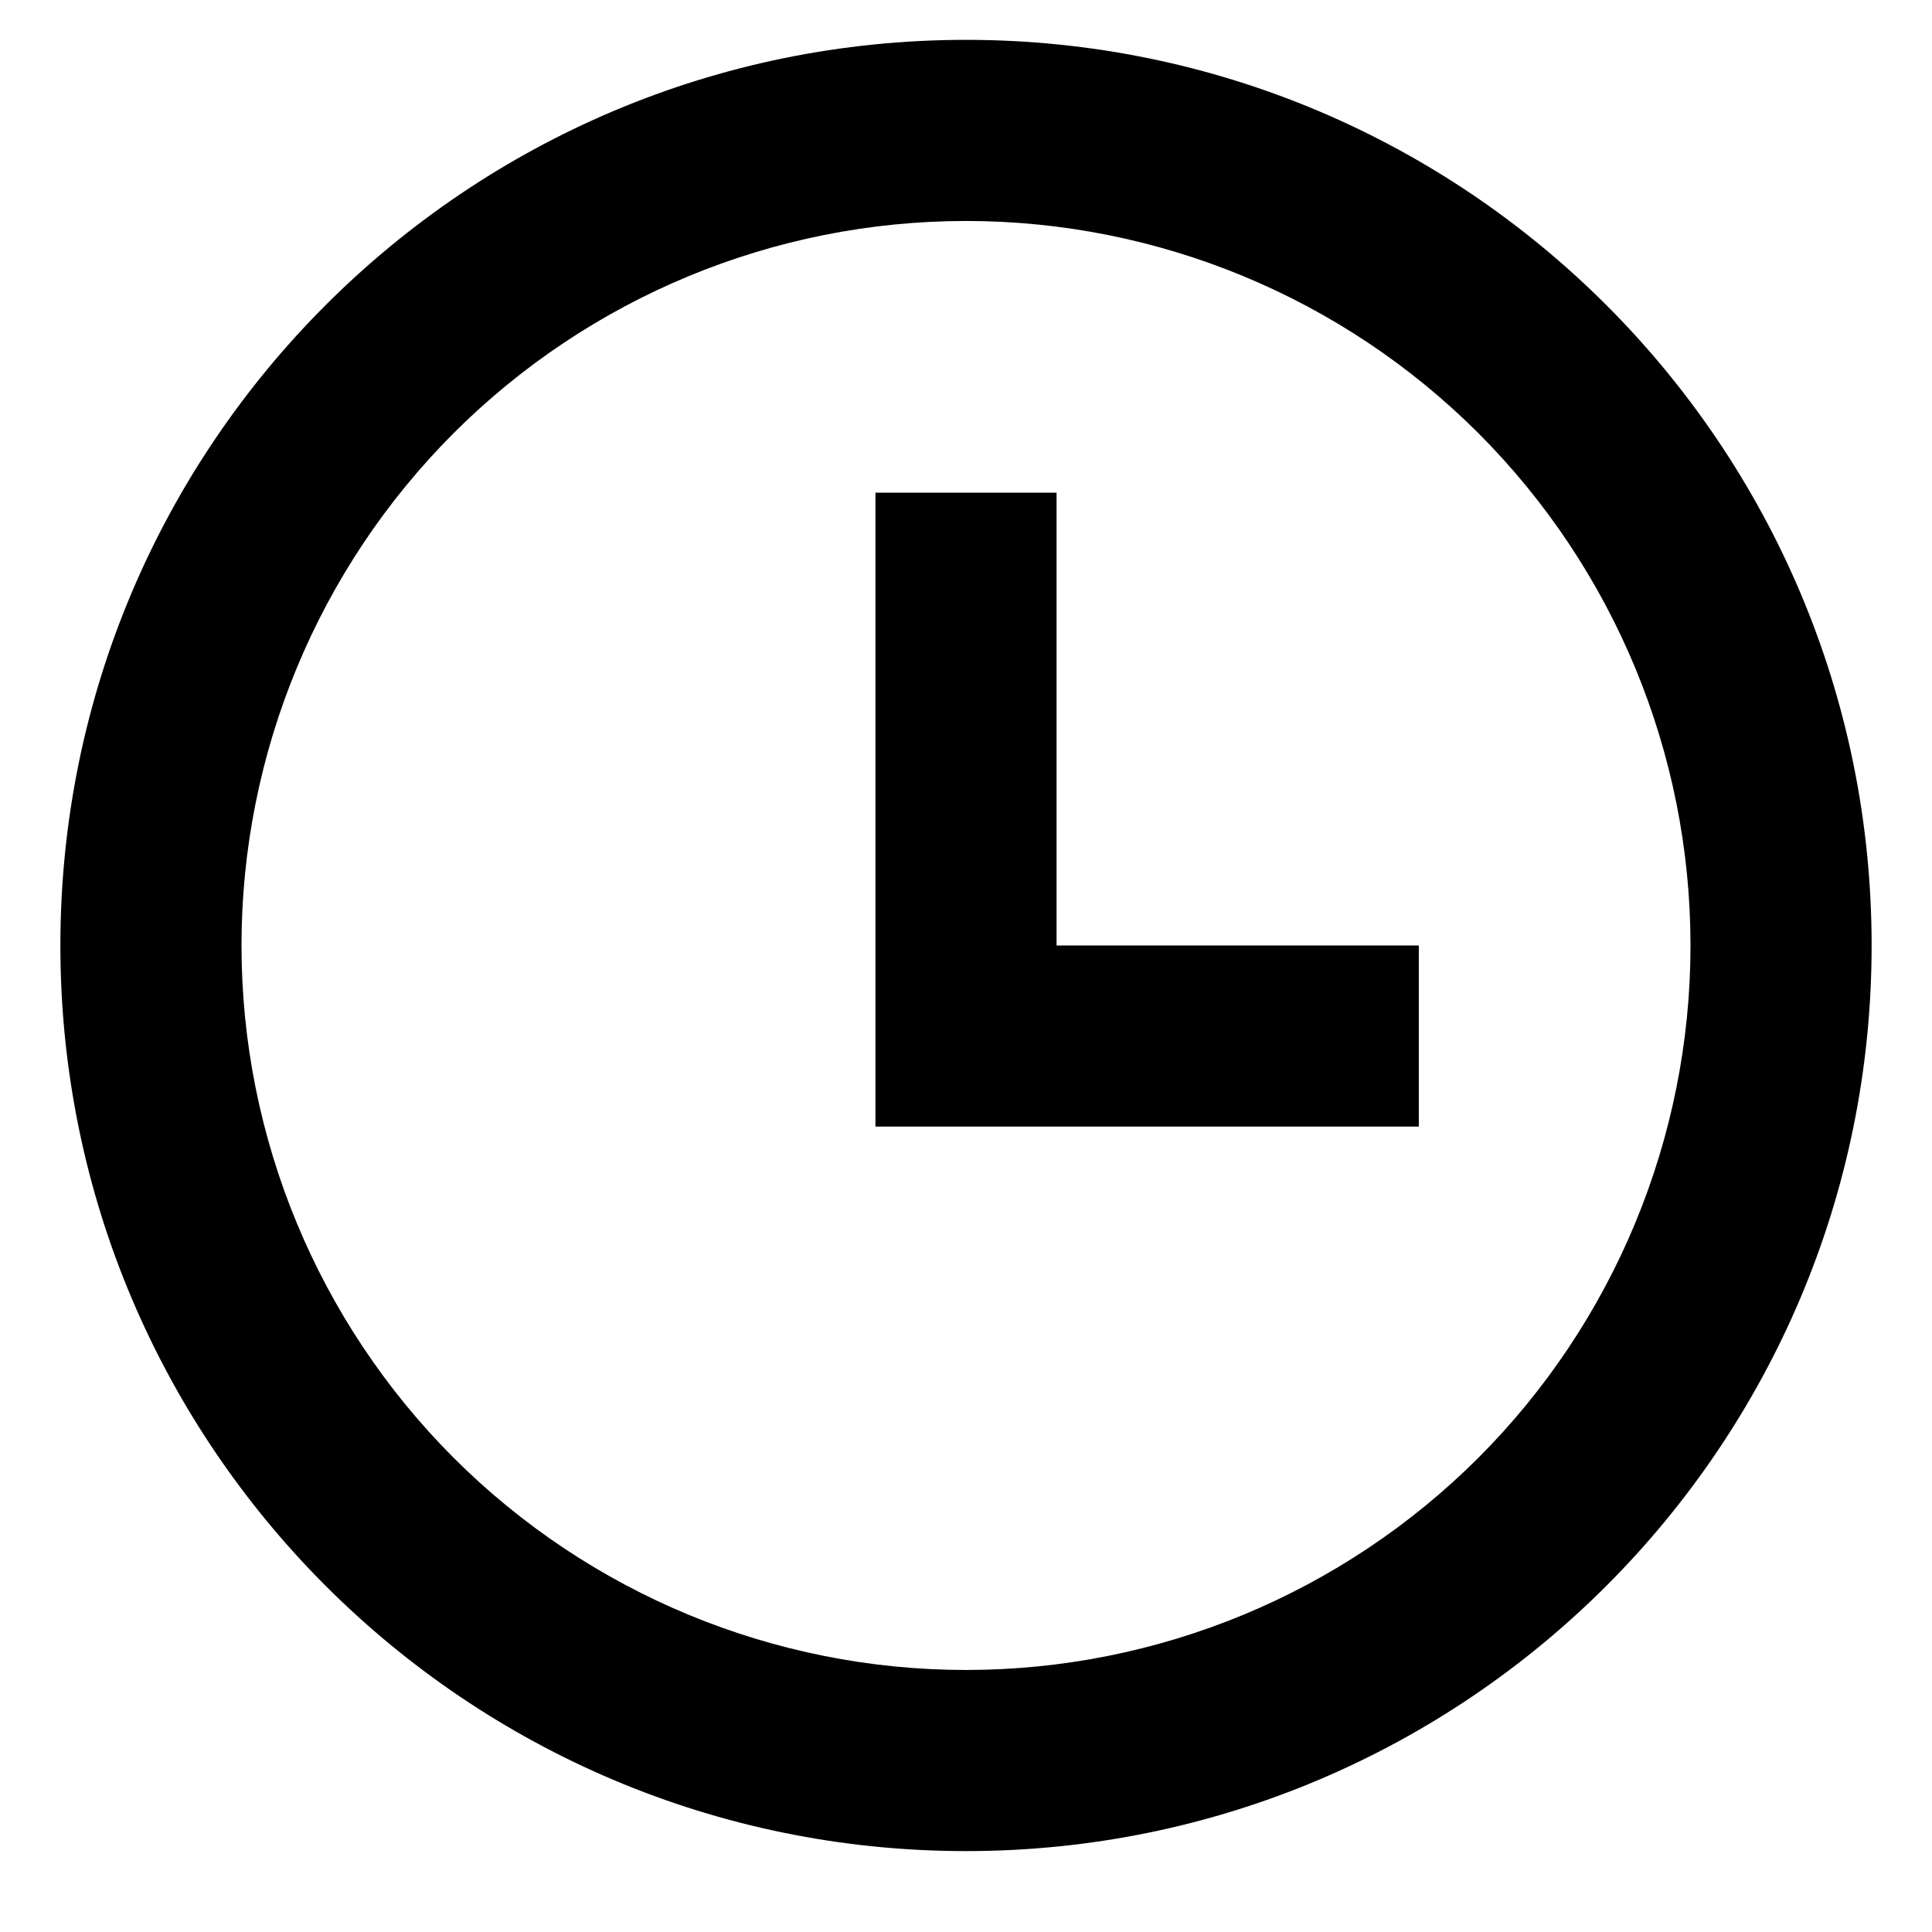
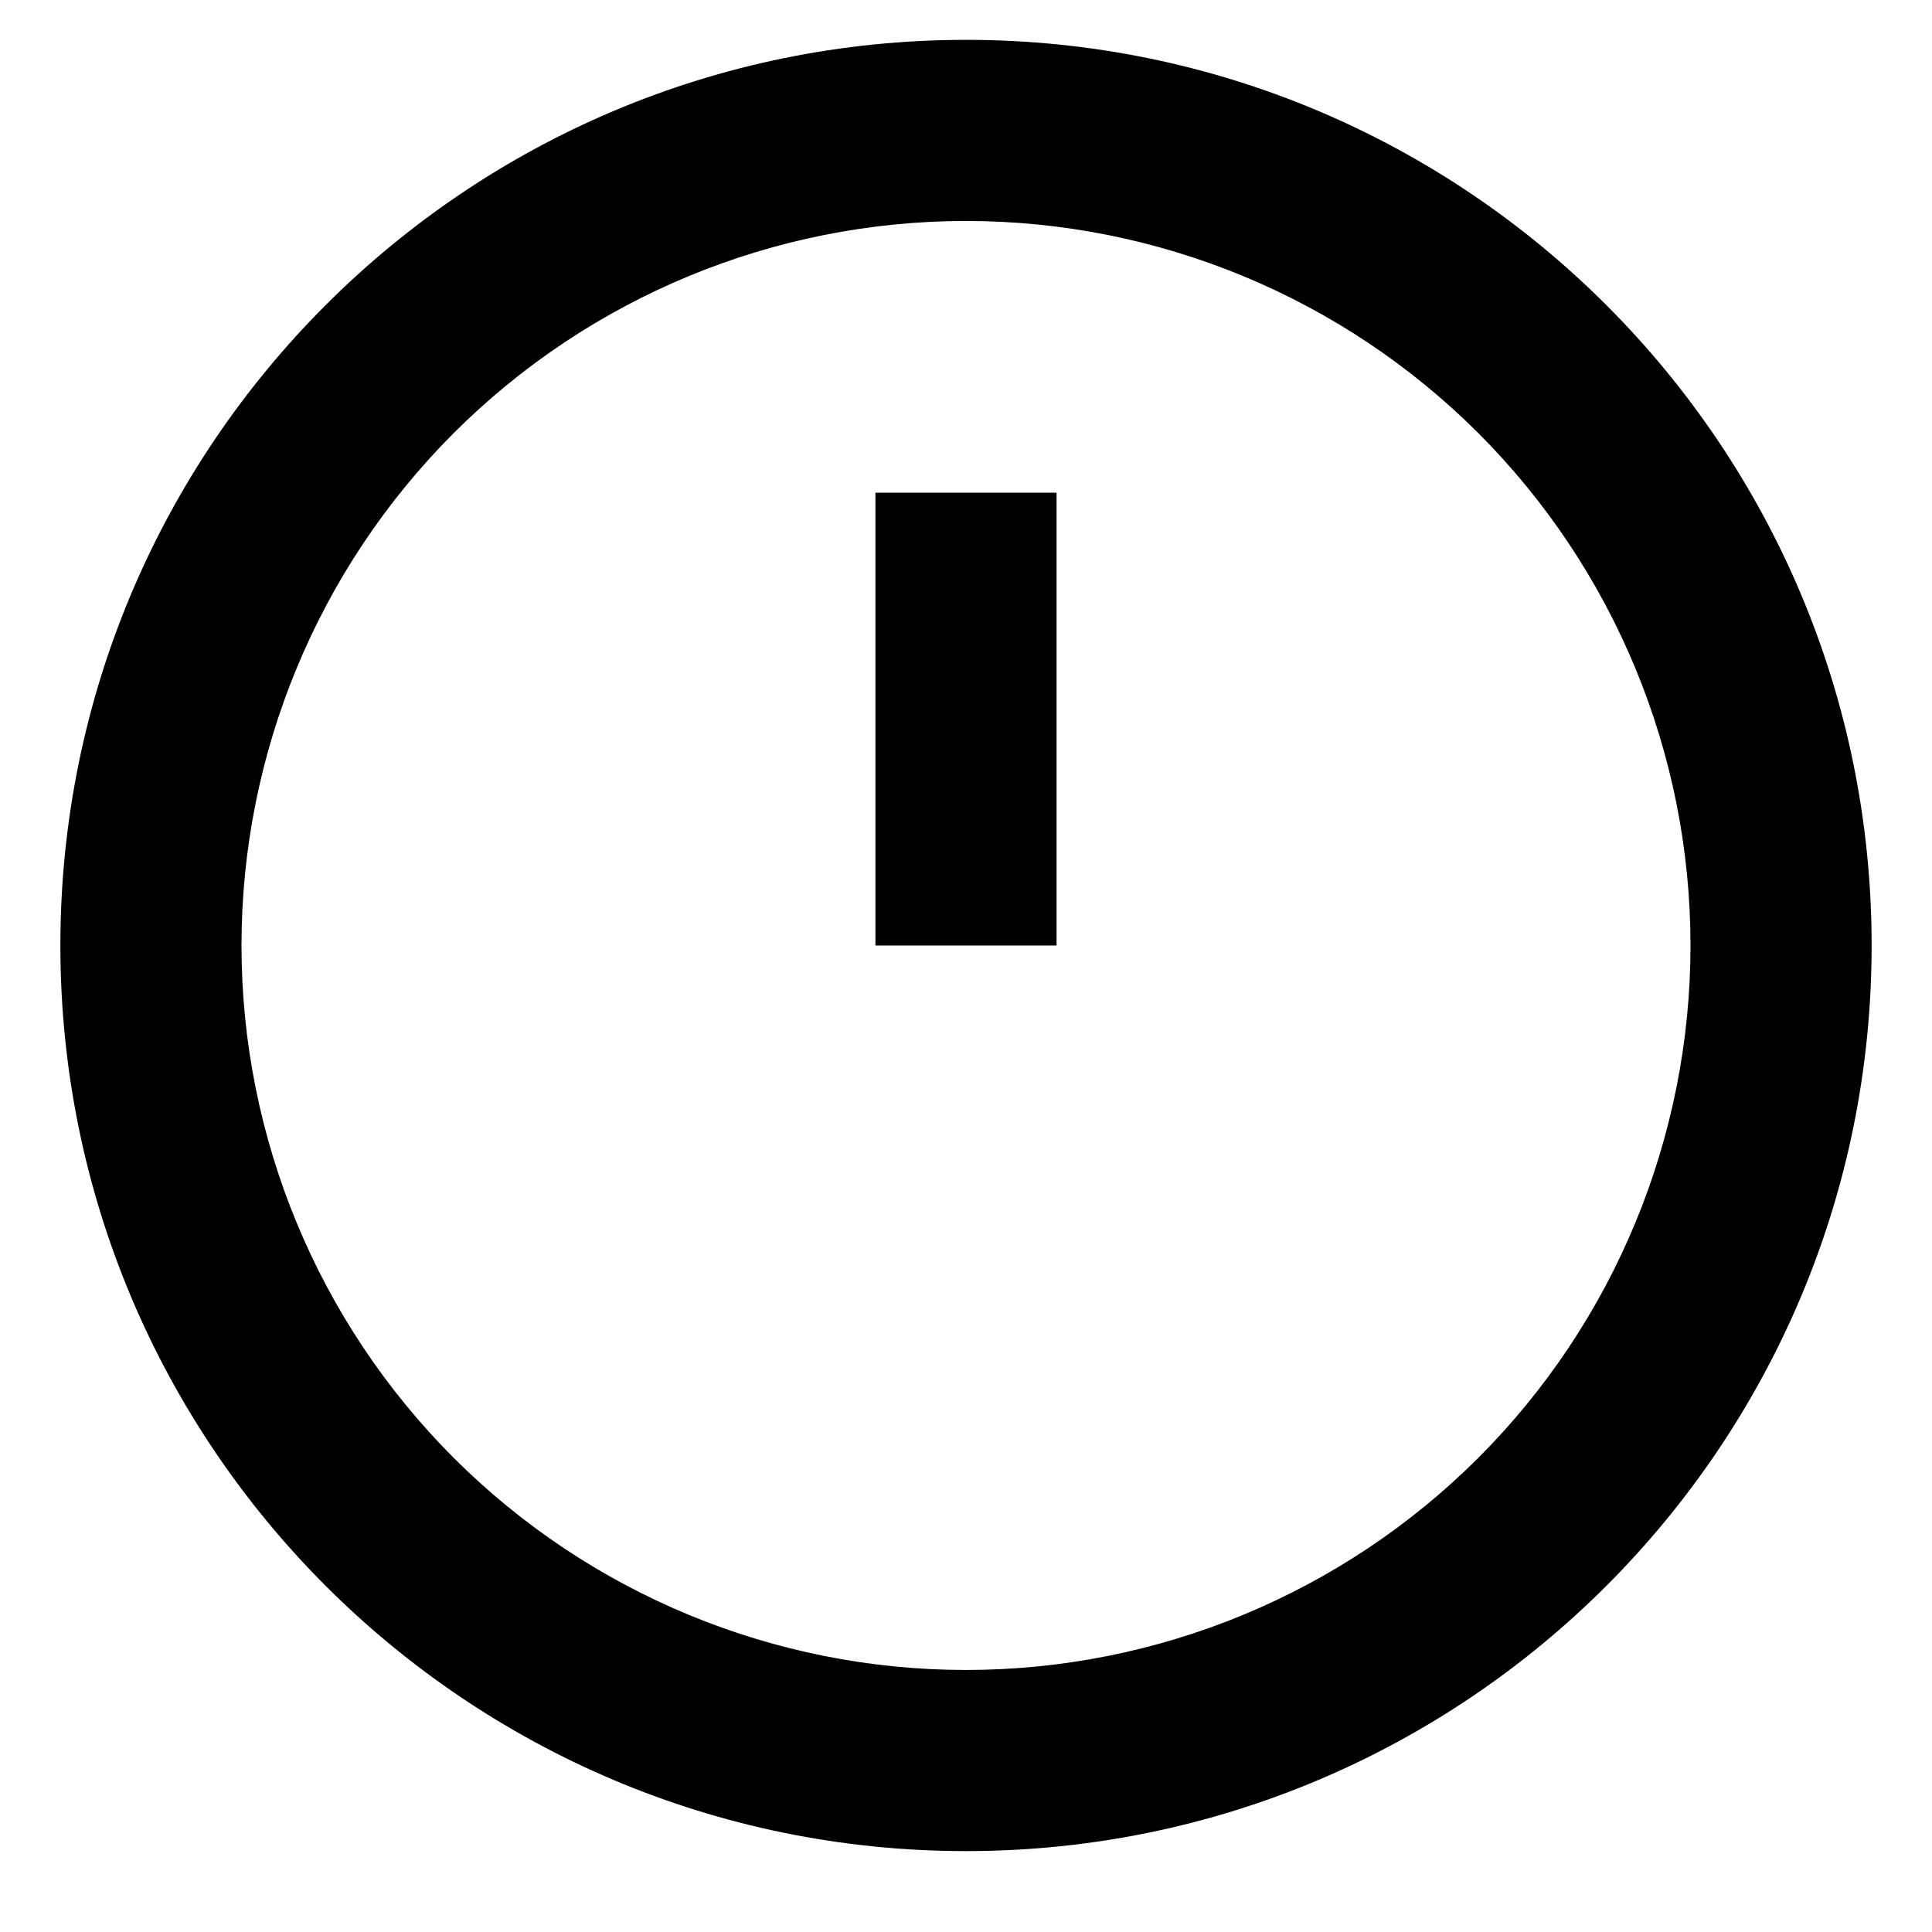
<svg xmlns="http://www.w3.org/2000/svg" width="16" height="16" viewBox="0 0 16 16" fill="none">
-   <path d="M8 15.33C3.858 15.33 0.5 11.972 0.5 7.83C0.5 3.688 3.858 0.33 8 0.33C12.142 0.33 15.5 3.688 15.5 7.83C15.5 11.972 12.142 15.33 8 15.33ZM8 13.83C9.591 13.83 11.117 13.198 12.243 12.073C13.368 10.947 14 9.421 14 7.83C14 6.239 13.368 4.713 12.243 3.587C11.117 2.462 9.591 1.83 8 1.83C6.409 1.83 4.883 2.462 3.757 3.587C2.632 4.713 2 6.239 2 7.83C2 9.421 2.632 10.947 3.757 12.073C4.883 13.198 6.409 13.83 8 13.83ZM8.75 7.83H11.75V9.33H7.25V4.08H8.75V7.83Z" fill="black" />
+   <path d="M8 15.33C3.858 15.33 0.5 11.972 0.5 7.83C0.5 3.688 3.858 0.33 8 0.33C12.142 0.33 15.5 3.688 15.5 7.83C15.5 11.972 12.142 15.33 8 15.33ZM8 13.83C9.591 13.83 11.117 13.198 12.243 12.073C13.368 10.947 14 9.421 14 7.83C14 6.239 13.368 4.713 12.243 3.587C11.117 2.462 9.591 1.83 8 1.83C6.409 1.83 4.883 2.462 3.757 3.587C2.632 4.713 2 6.239 2 7.83C2 9.421 2.632 10.947 3.757 12.073C4.883 13.198 6.409 13.83 8 13.83ZM8.75 7.83H11.75H7.25V4.08H8.75V7.83Z" fill="black" />
</svg>